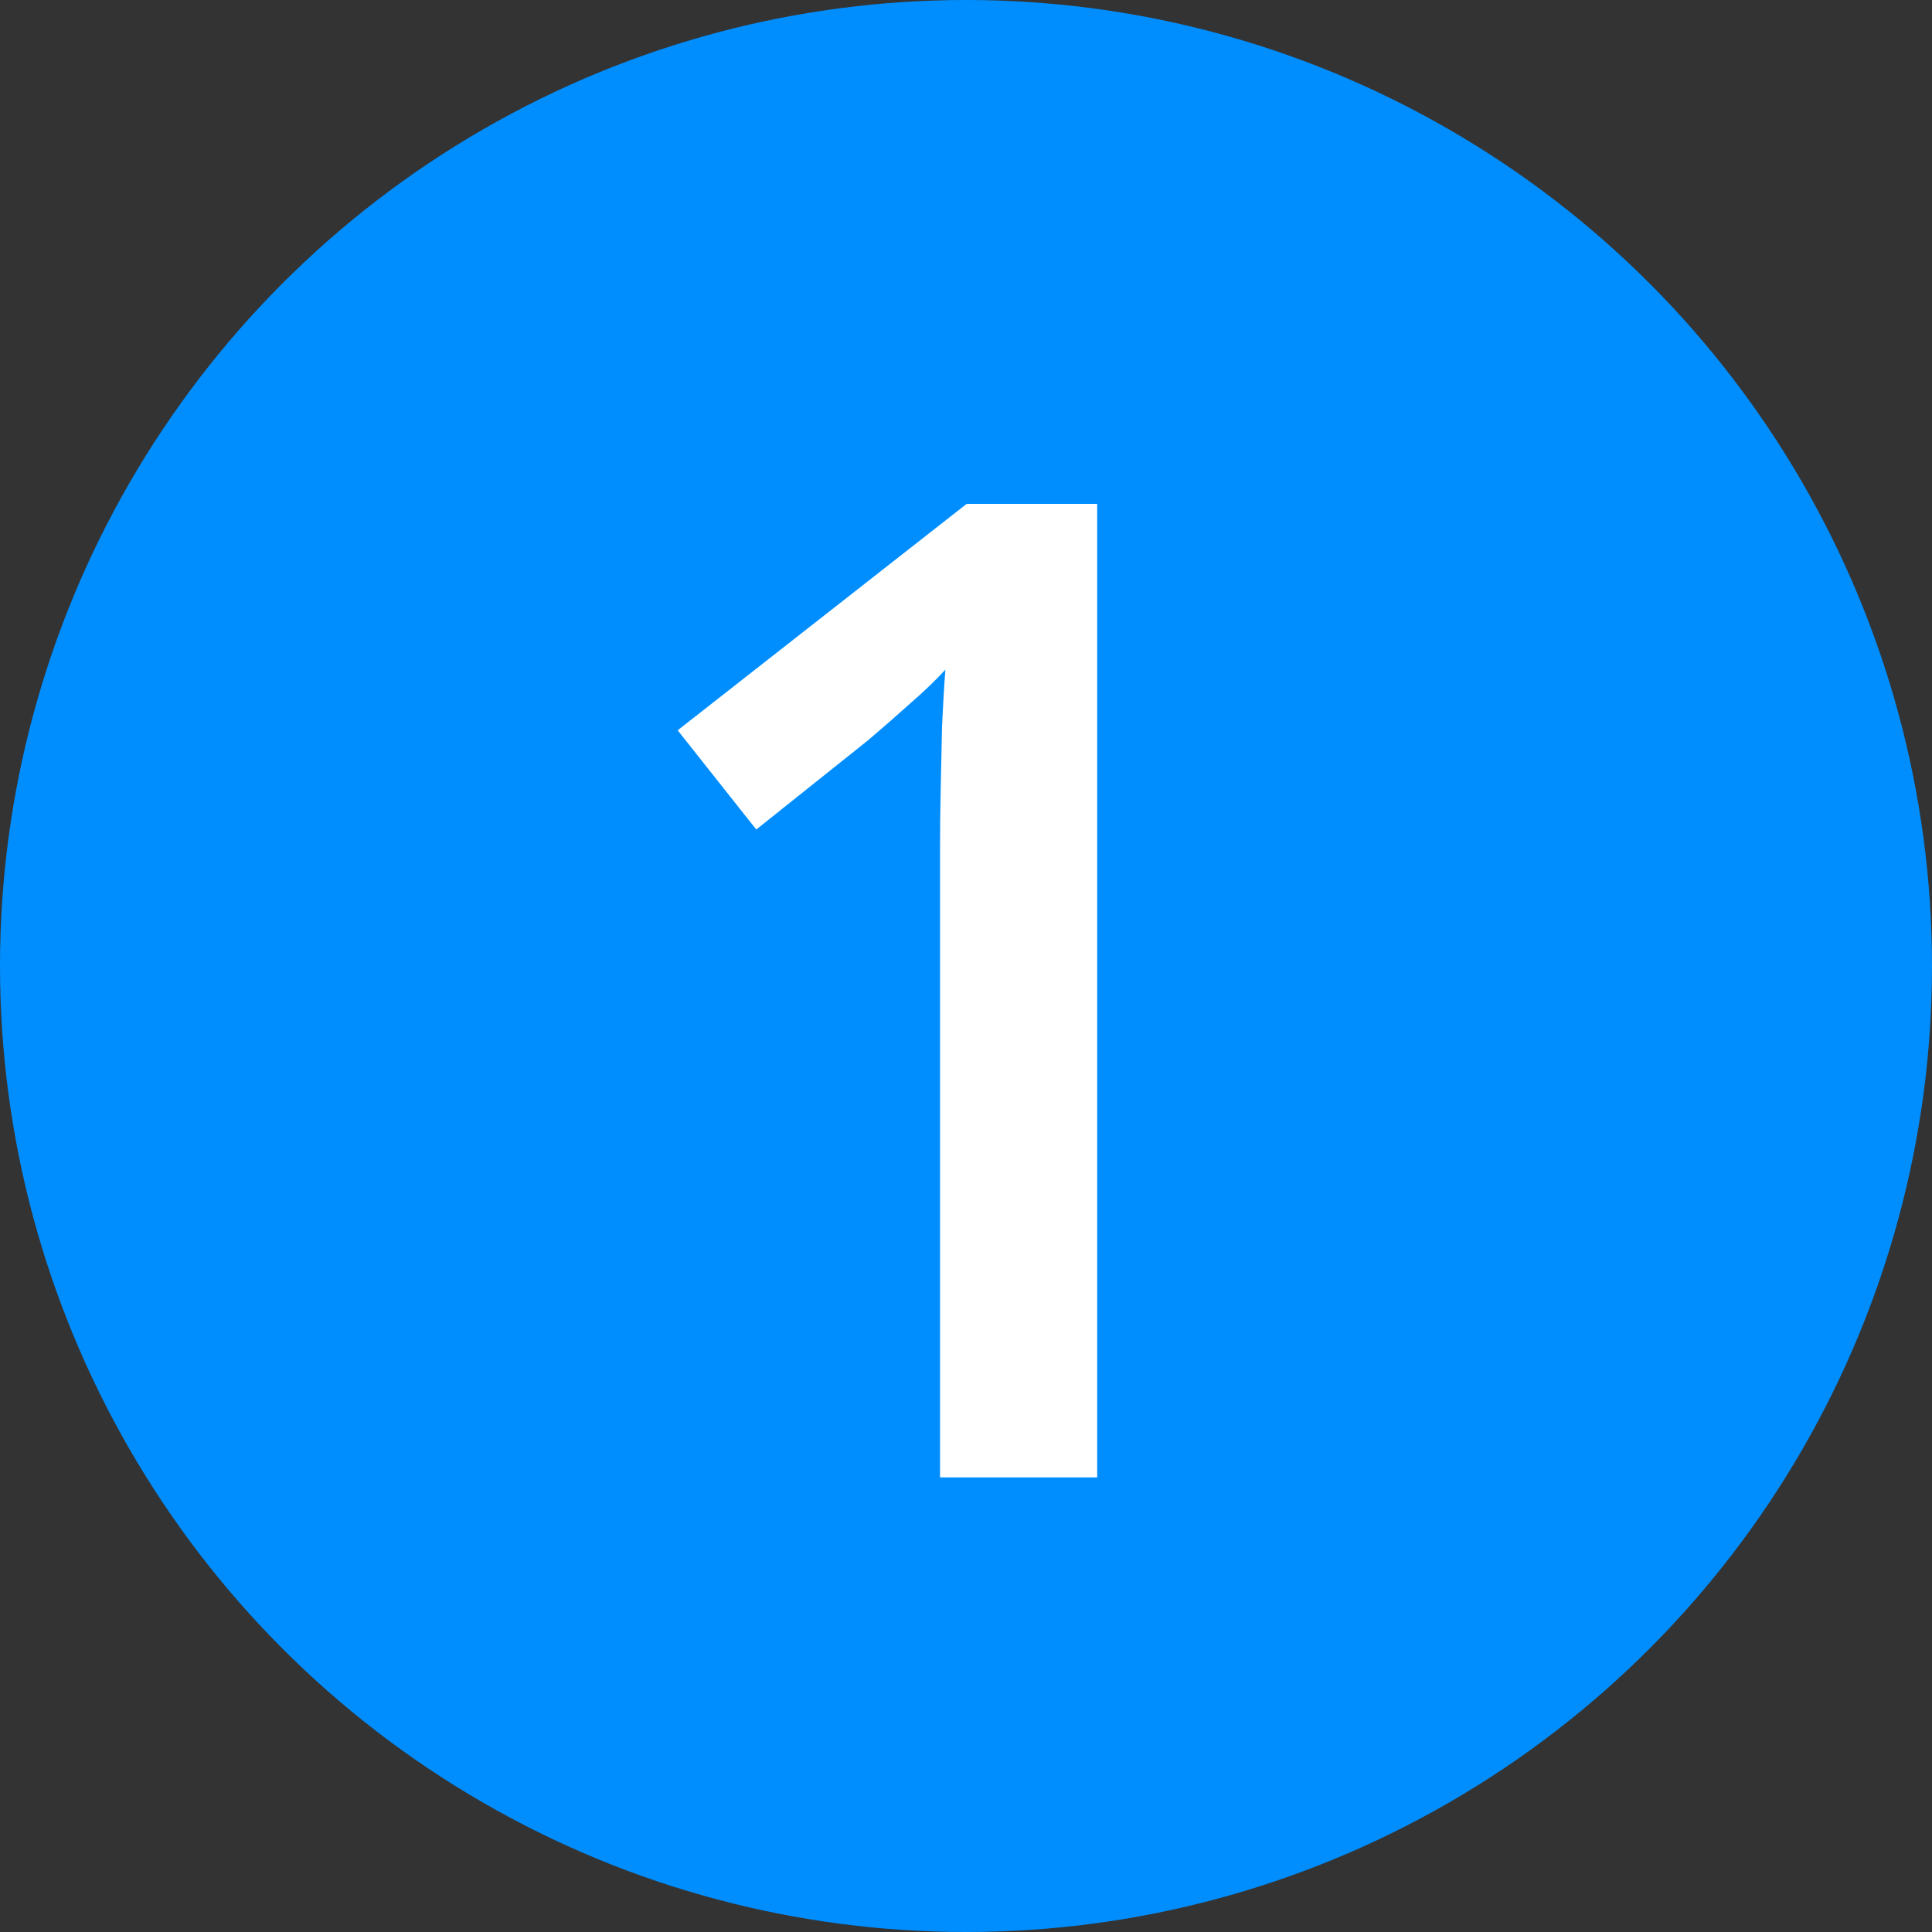
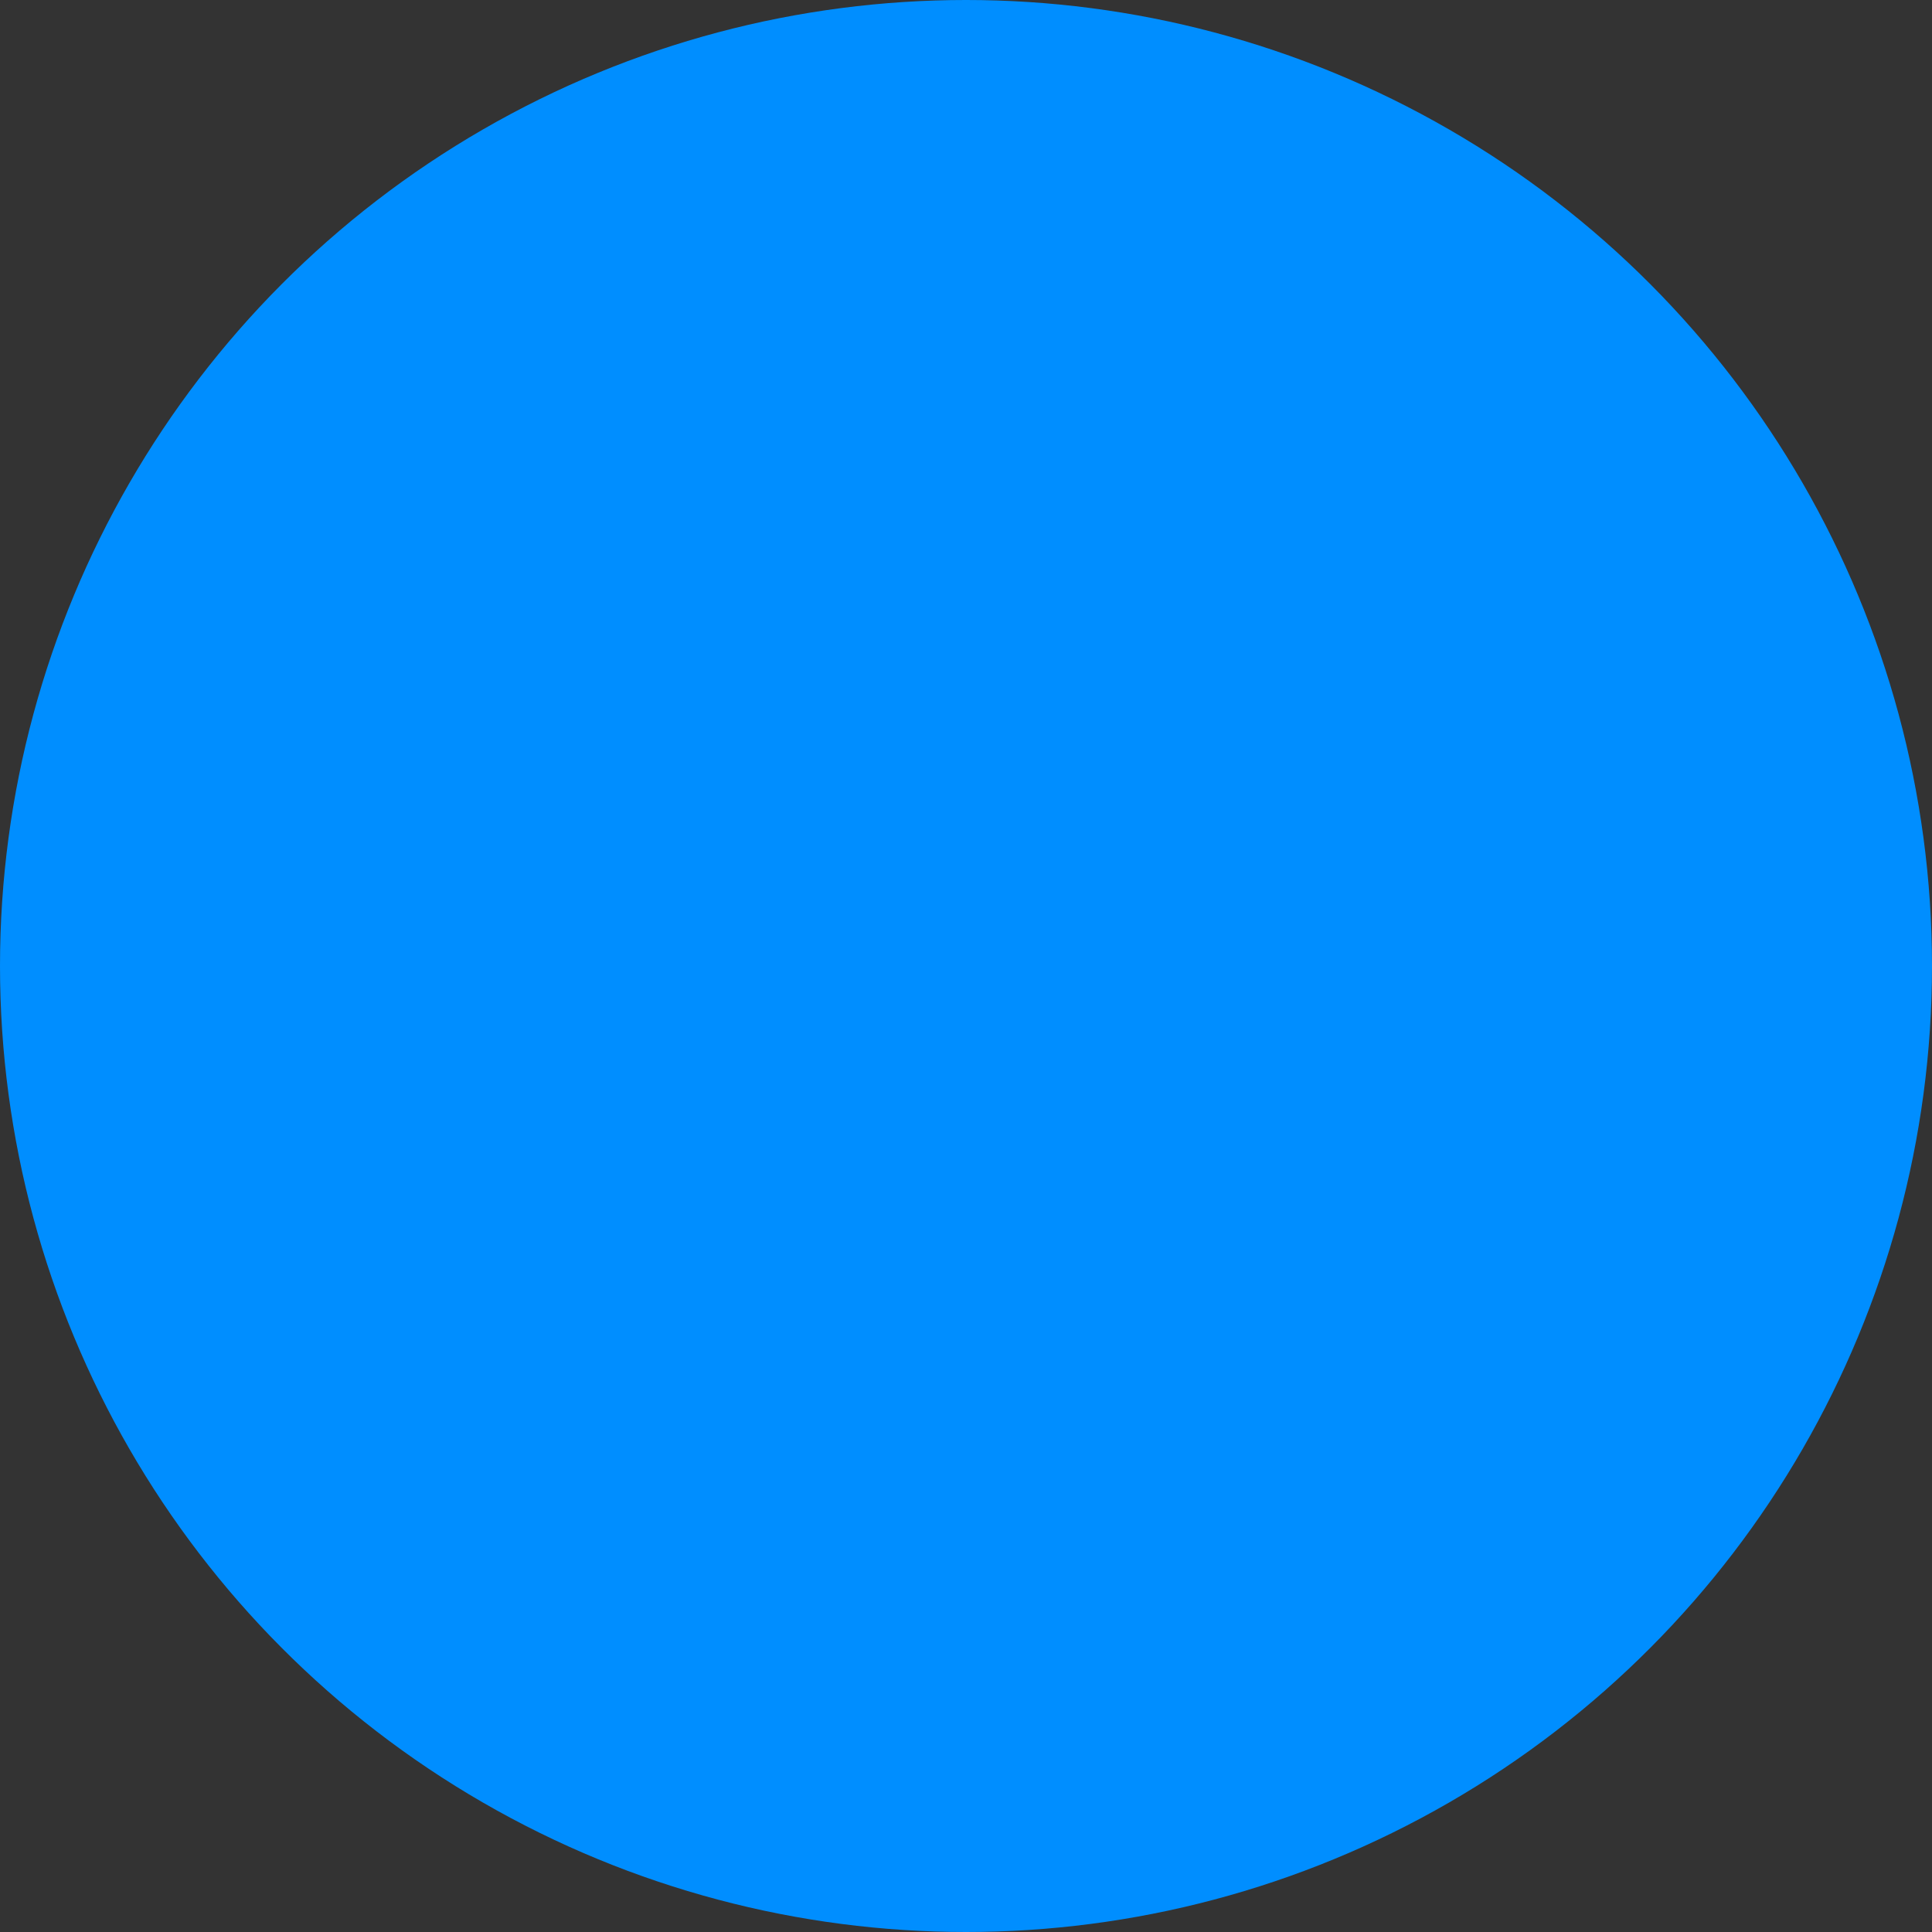
<svg xmlns="http://www.w3.org/2000/svg" width="34" height="34" viewBox="0 0 34 34" fill="none">
  <rect x="0" y="0" width="34" height="34" fill="#333333" stroke="none" />
  <circle cx="17" cy="17" r="17" fill="#008EFF" />
-   <path d="M19.309 26H16.543V14.973C16.543 14.605 16.547 14.238 16.555 13.871C16.562 13.504 16.57 13.145 16.578 12.793C16.594 12.441 16.613 12.105 16.637 11.785C16.473 11.965 16.27 12.16 16.027 12.371C15.793 12.582 15.543 12.801 15.277 13.027L13.309 14.598L11.926 12.852L17.012 8.867H19.309V26Z" fill="white" />
</svg>